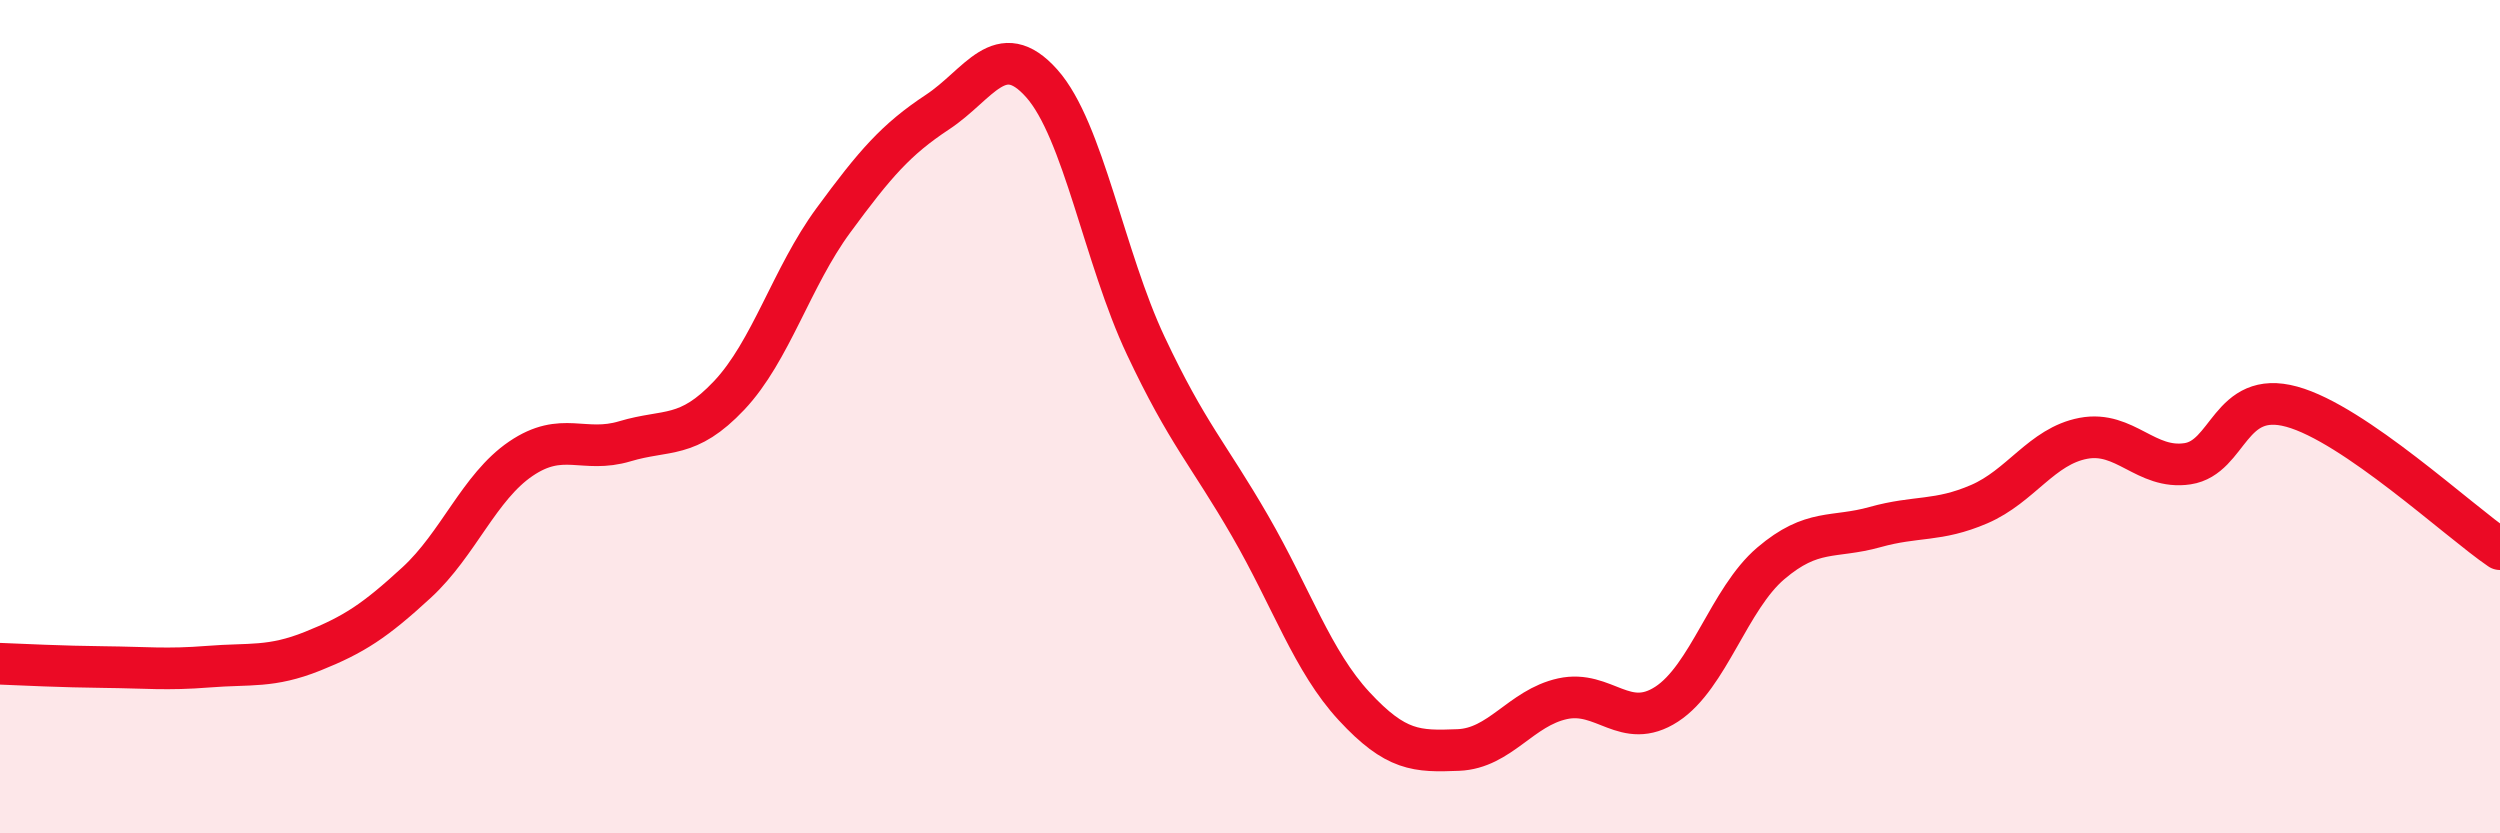
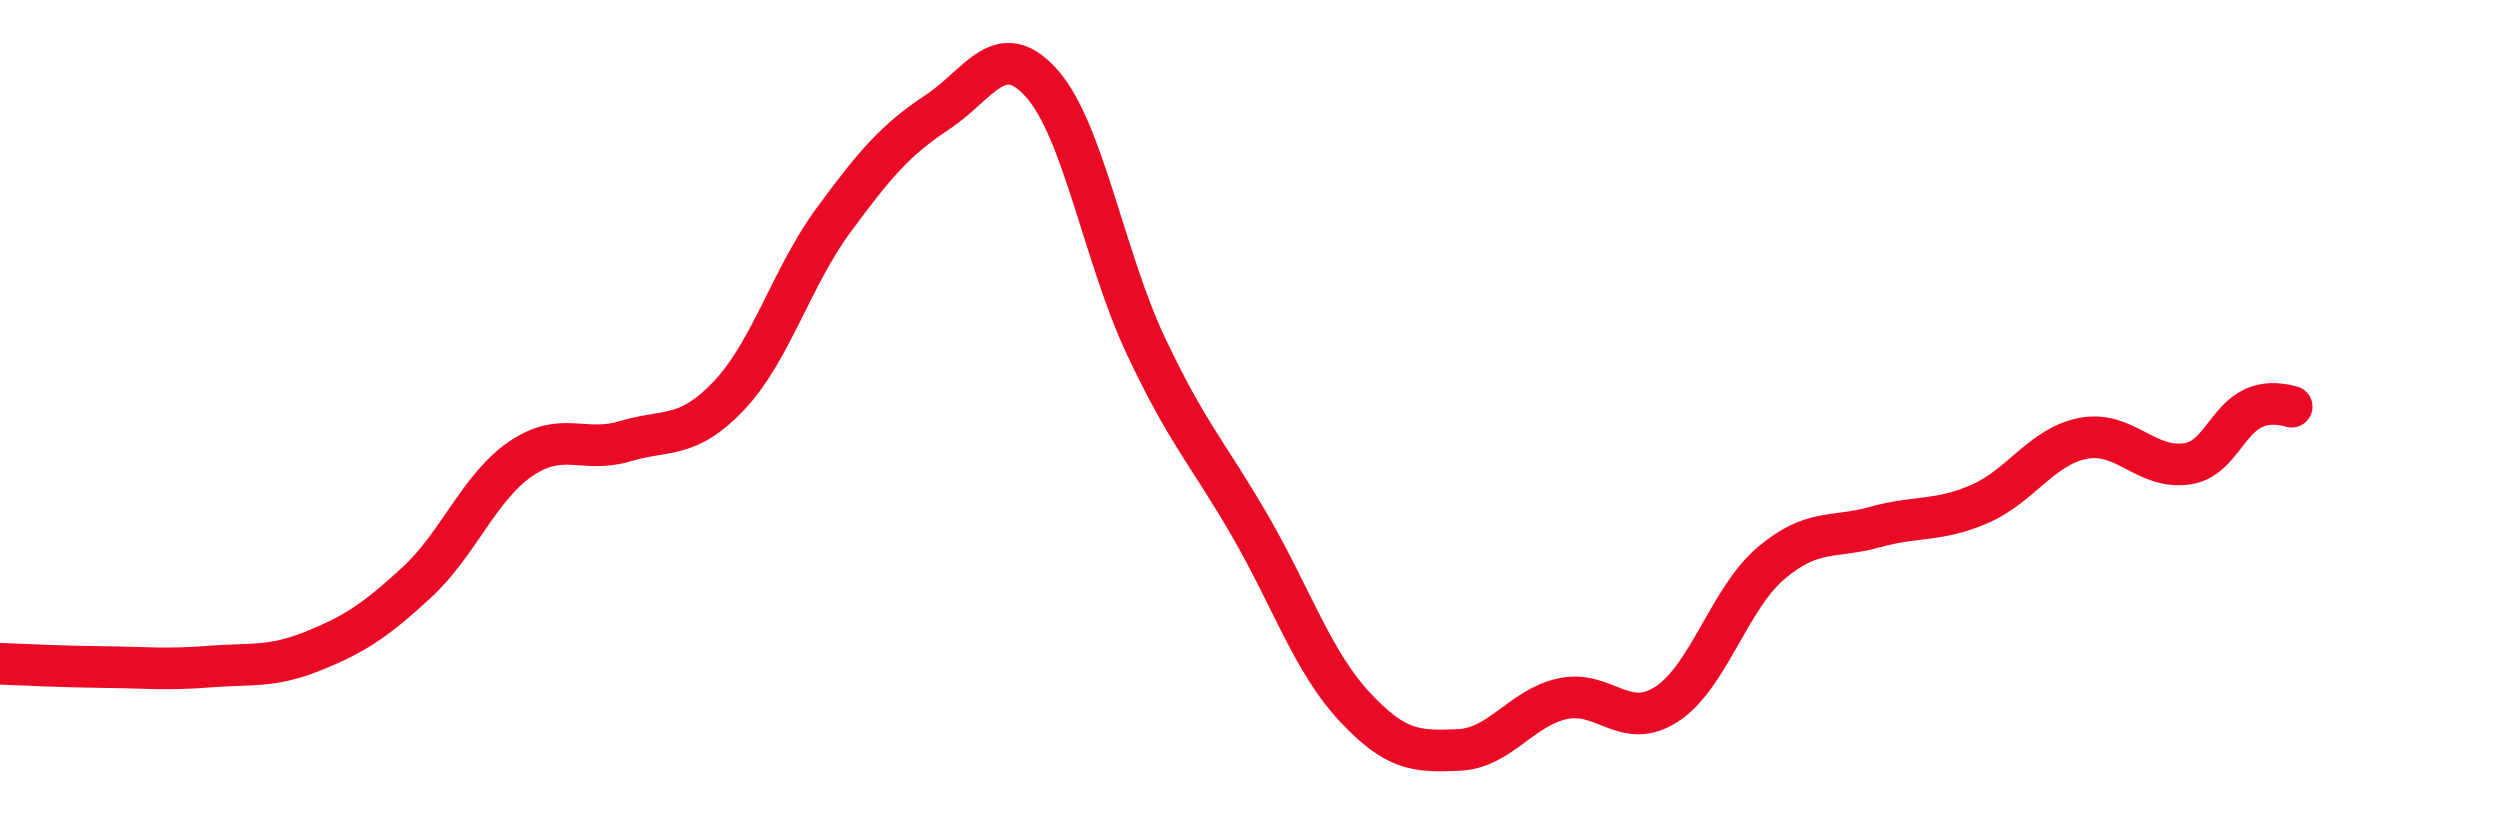
<svg xmlns="http://www.w3.org/2000/svg" width="60" height="20" viewBox="0 0 60 20">
-   <path d="M 0,15.93 C 0.5,15.95 1.5,16 2.5,16.01 C 3.5,16.02 4,16.08 5,16 C 6,15.92 6.5,16.03 7.5,15.63 C 8.5,15.23 9,14.9 10,13.98 C 11,13.06 11.5,11.69 12.5,11.01 C 13.5,10.33 14,10.89 15,10.59 C 16,10.29 16.5,10.55 17.5,9.49 C 18.5,8.43 19,6.65 20,5.29 C 21,3.93 21.5,3.35 22.5,2.69 C 23.5,2.03 24,0.88 25,2 C 26,3.12 26.5,6.18 27.5,8.3 C 28.5,10.42 29,10.89 30,12.62 C 31,14.35 31.5,15.87 32.5,16.95 C 33.5,18.03 34,18.04 35,18 C 36,17.96 36.5,16.99 37.5,16.77 C 38.5,16.55 39,17.55 40,16.9 C 41,16.25 41.5,14.37 42.5,13.52 C 43.5,12.67 44,12.93 45,12.65 C 46,12.37 46.5,12.53 47.5,12.1 C 48.5,11.67 49,10.71 50,10.52 C 51,10.33 51.5,11.28 52.5,11.13 C 53.5,10.98 53.5,9.35 55,9.76 C 56.5,10.17 59,12.5 60,13.18L60 20L0 20Z" fill="#EB0A25" opacity="0.1" stroke-linecap="round" stroke-linejoin="round" />
-   <path d="M 0,15.93 C 0.5,15.95 1.5,16 2.5,16.01 C 3.5,16.02 4,16.08 5,16 C 6,15.92 6.5,16.03 7.5,15.63 C 8.5,15.23 9,14.9 10,13.98 C 11,13.06 11.5,11.69 12.5,11.01 C 13.5,10.33 14,10.89 15,10.59 C 16,10.29 16.5,10.55 17.5,9.49 C 18.5,8.43 19,6.65 20,5.29 C 21,3.93 21.5,3.35 22.5,2.69 C 23.5,2.03 24,0.88 25,2 C 26,3.12 26.5,6.18 27.5,8.3 C 28.5,10.42 29,10.89 30,12.62 C 31,14.35 31.5,15.87 32.5,16.95 C 33.5,18.03 34,18.04 35,18 C 36,17.96 36.5,16.99 37.5,16.77 C 38.5,16.55 39,17.55 40,16.9 C 41,16.25 41.5,14.37 42.5,13.52 C 43.5,12.67 44,12.93 45,12.65 C 46,12.37 46.5,12.53 47.5,12.1 C 48.5,11.67 49,10.71 50,10.52 C 51,10.33 51.5,11.28 52.5,11.13 C 53.5,10.98 53.5,9.35 55,9.76 C 56.5,10.17 59,12.5 60,13.18" stroke="#EB0A25" stroke-width="1" fill="none" stroke-linecap="round" stroke-linejoin="round" />
+   <path d="M 0,15.93 C 0.5,15.95 1.5,16 2.5,16.01 C 3.5,16.02 4,16.08 5,16 C 6,15.92 6.5,16.03 7.5,15.63 C 8.5,15.23 9,14.9 10,13.98 C 11,13.06 11.5,11.69 12.5,11.01 C 13.5,10.33 14,10.89 15,10.59 C 16,10.29 16.5,10.55 17.5,9.49 C 18.5,8.43 19,6.65 20,5.29 C 21,3.93 21.5,3.35 22.5,2.69 C 23.5,2.03 24,0.88 25,2 C 26,3.12 26.5,6.18 27.5,8.3 C 28.5,10.42 29,10.89 30,12.62 C 31,14.35 31.5,15.87 32.5,16.95 C 33.5,18.03 34,18.04 35,18 C 36,17.96 36.5,16.99 37.5,16.77 C 38.5,16.55 39,17.55 40,16.9 C 41,16.25 41.5,14.37 42.5,13.52 C 43.5,12.67 44,12.93 45,12.65 C 46,12.37 46.5,12.53 47.5,12.1 C 48.5,11.67 49,10.71 50,10.52 C 51,10.33 51.5,11.28 52.5,11.13 C 53.5,10.98 53.5,9.35 55,9.76 " stroke="#EB0A25" stroke-width="1" fill="none" stroke-linecap="round" stroke-linejoin="round" />
</svg>